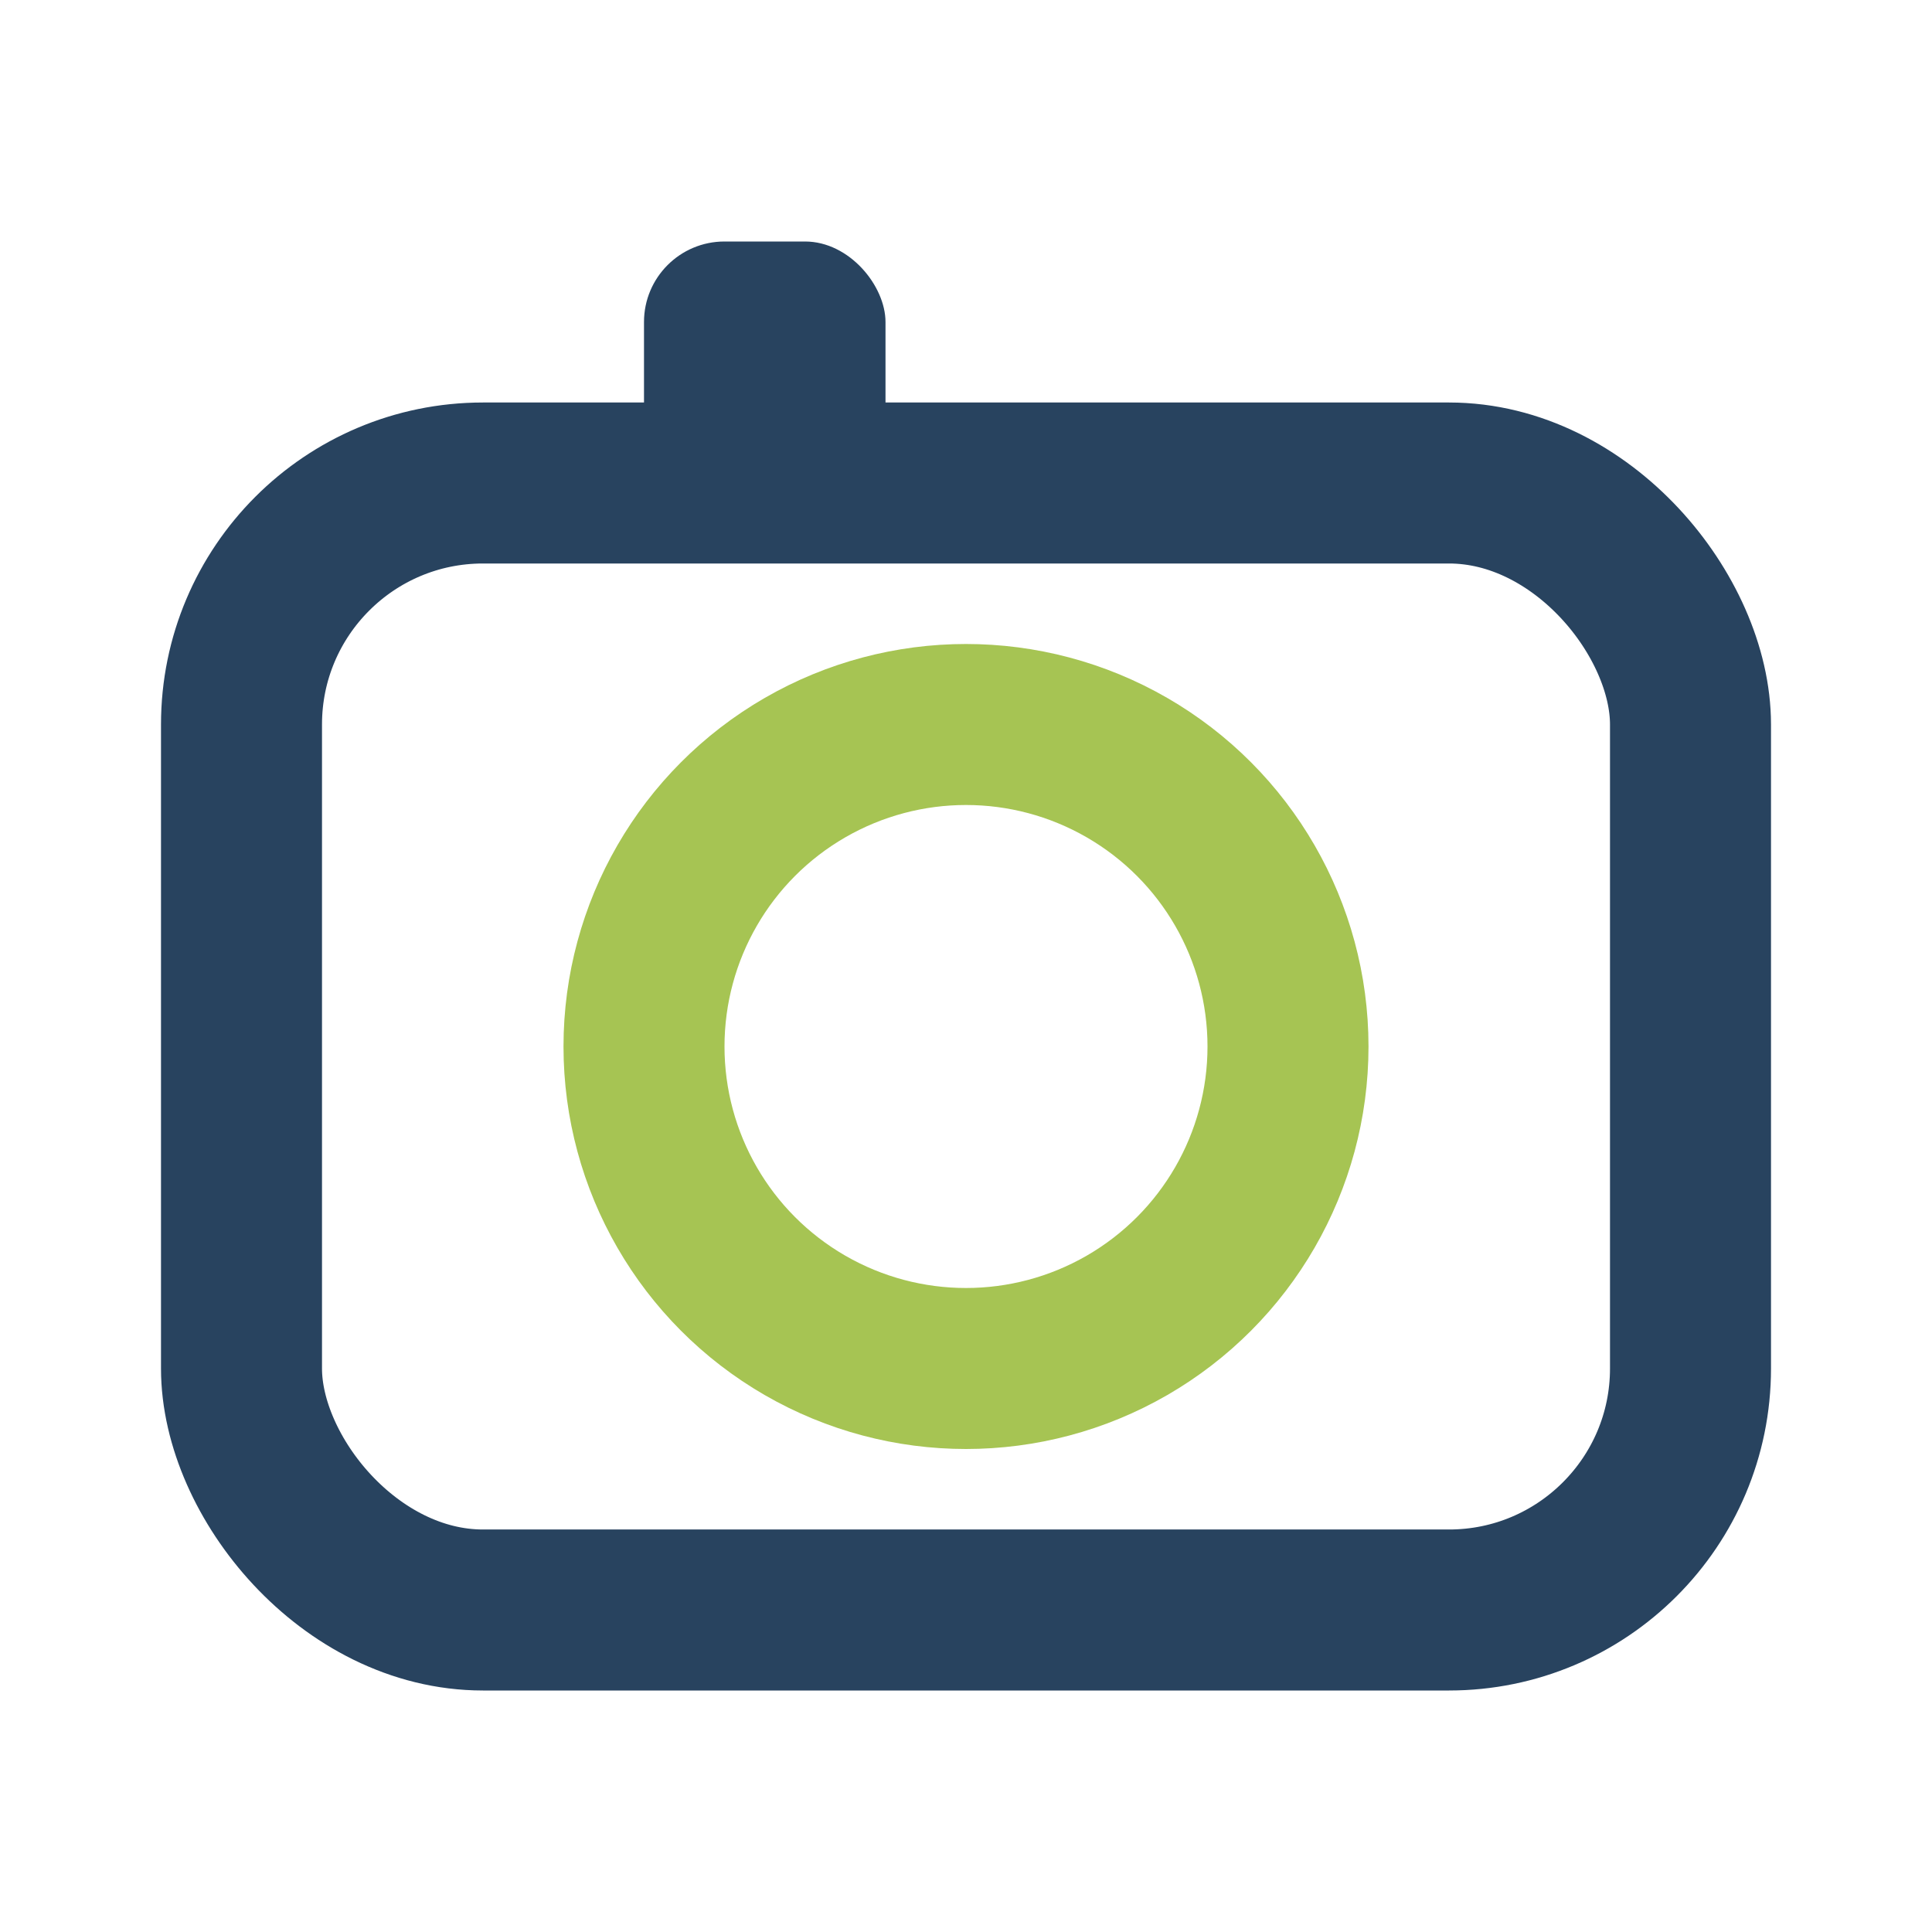
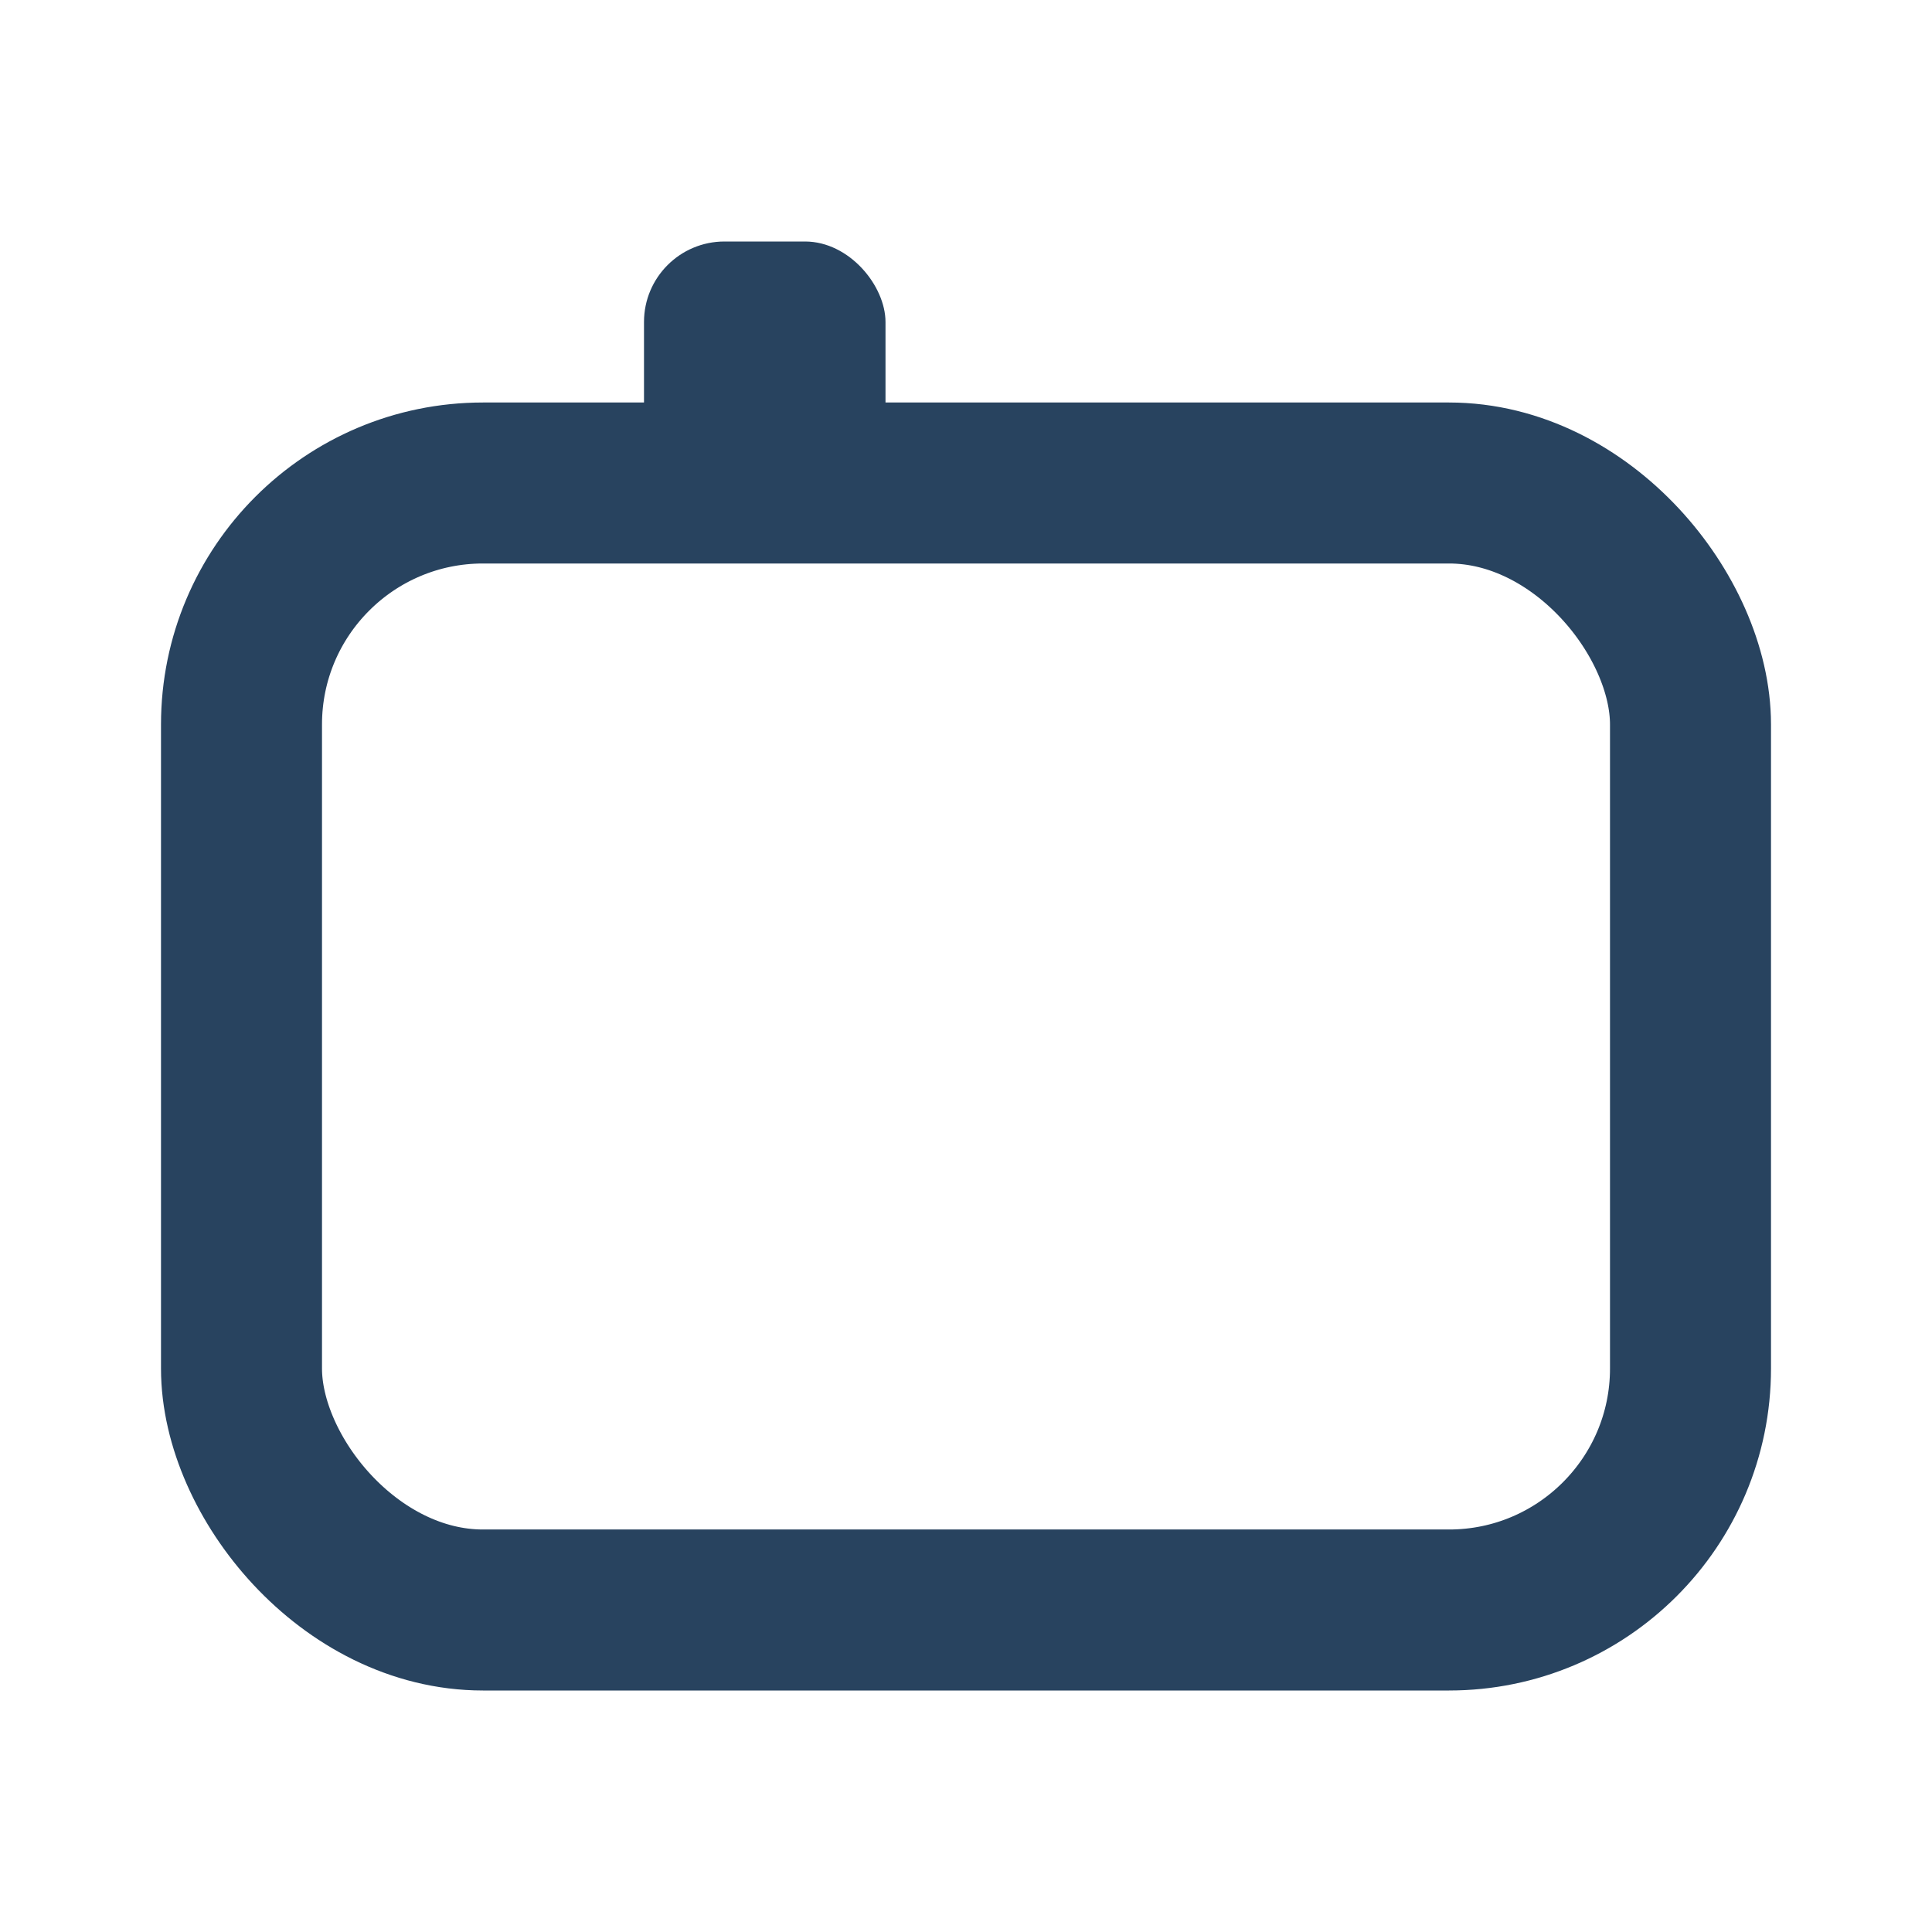
<svg xmlns="http://www.w3.org/2000/svg" width="24" height="24" viewBox="0 0 24 24">
  <rect x="3" y="6" width="18" height="14" rx="3" fill="none" stroke="#28435F" stroke-width="2" />
-   <circle cx="12" cy="13" r="4" stroke="#A6C453" stroke-width="2" fill="none" />
  <rect x="8" y="3" width="3" height="3" rx="1" fill="#28435F" />
</svg>